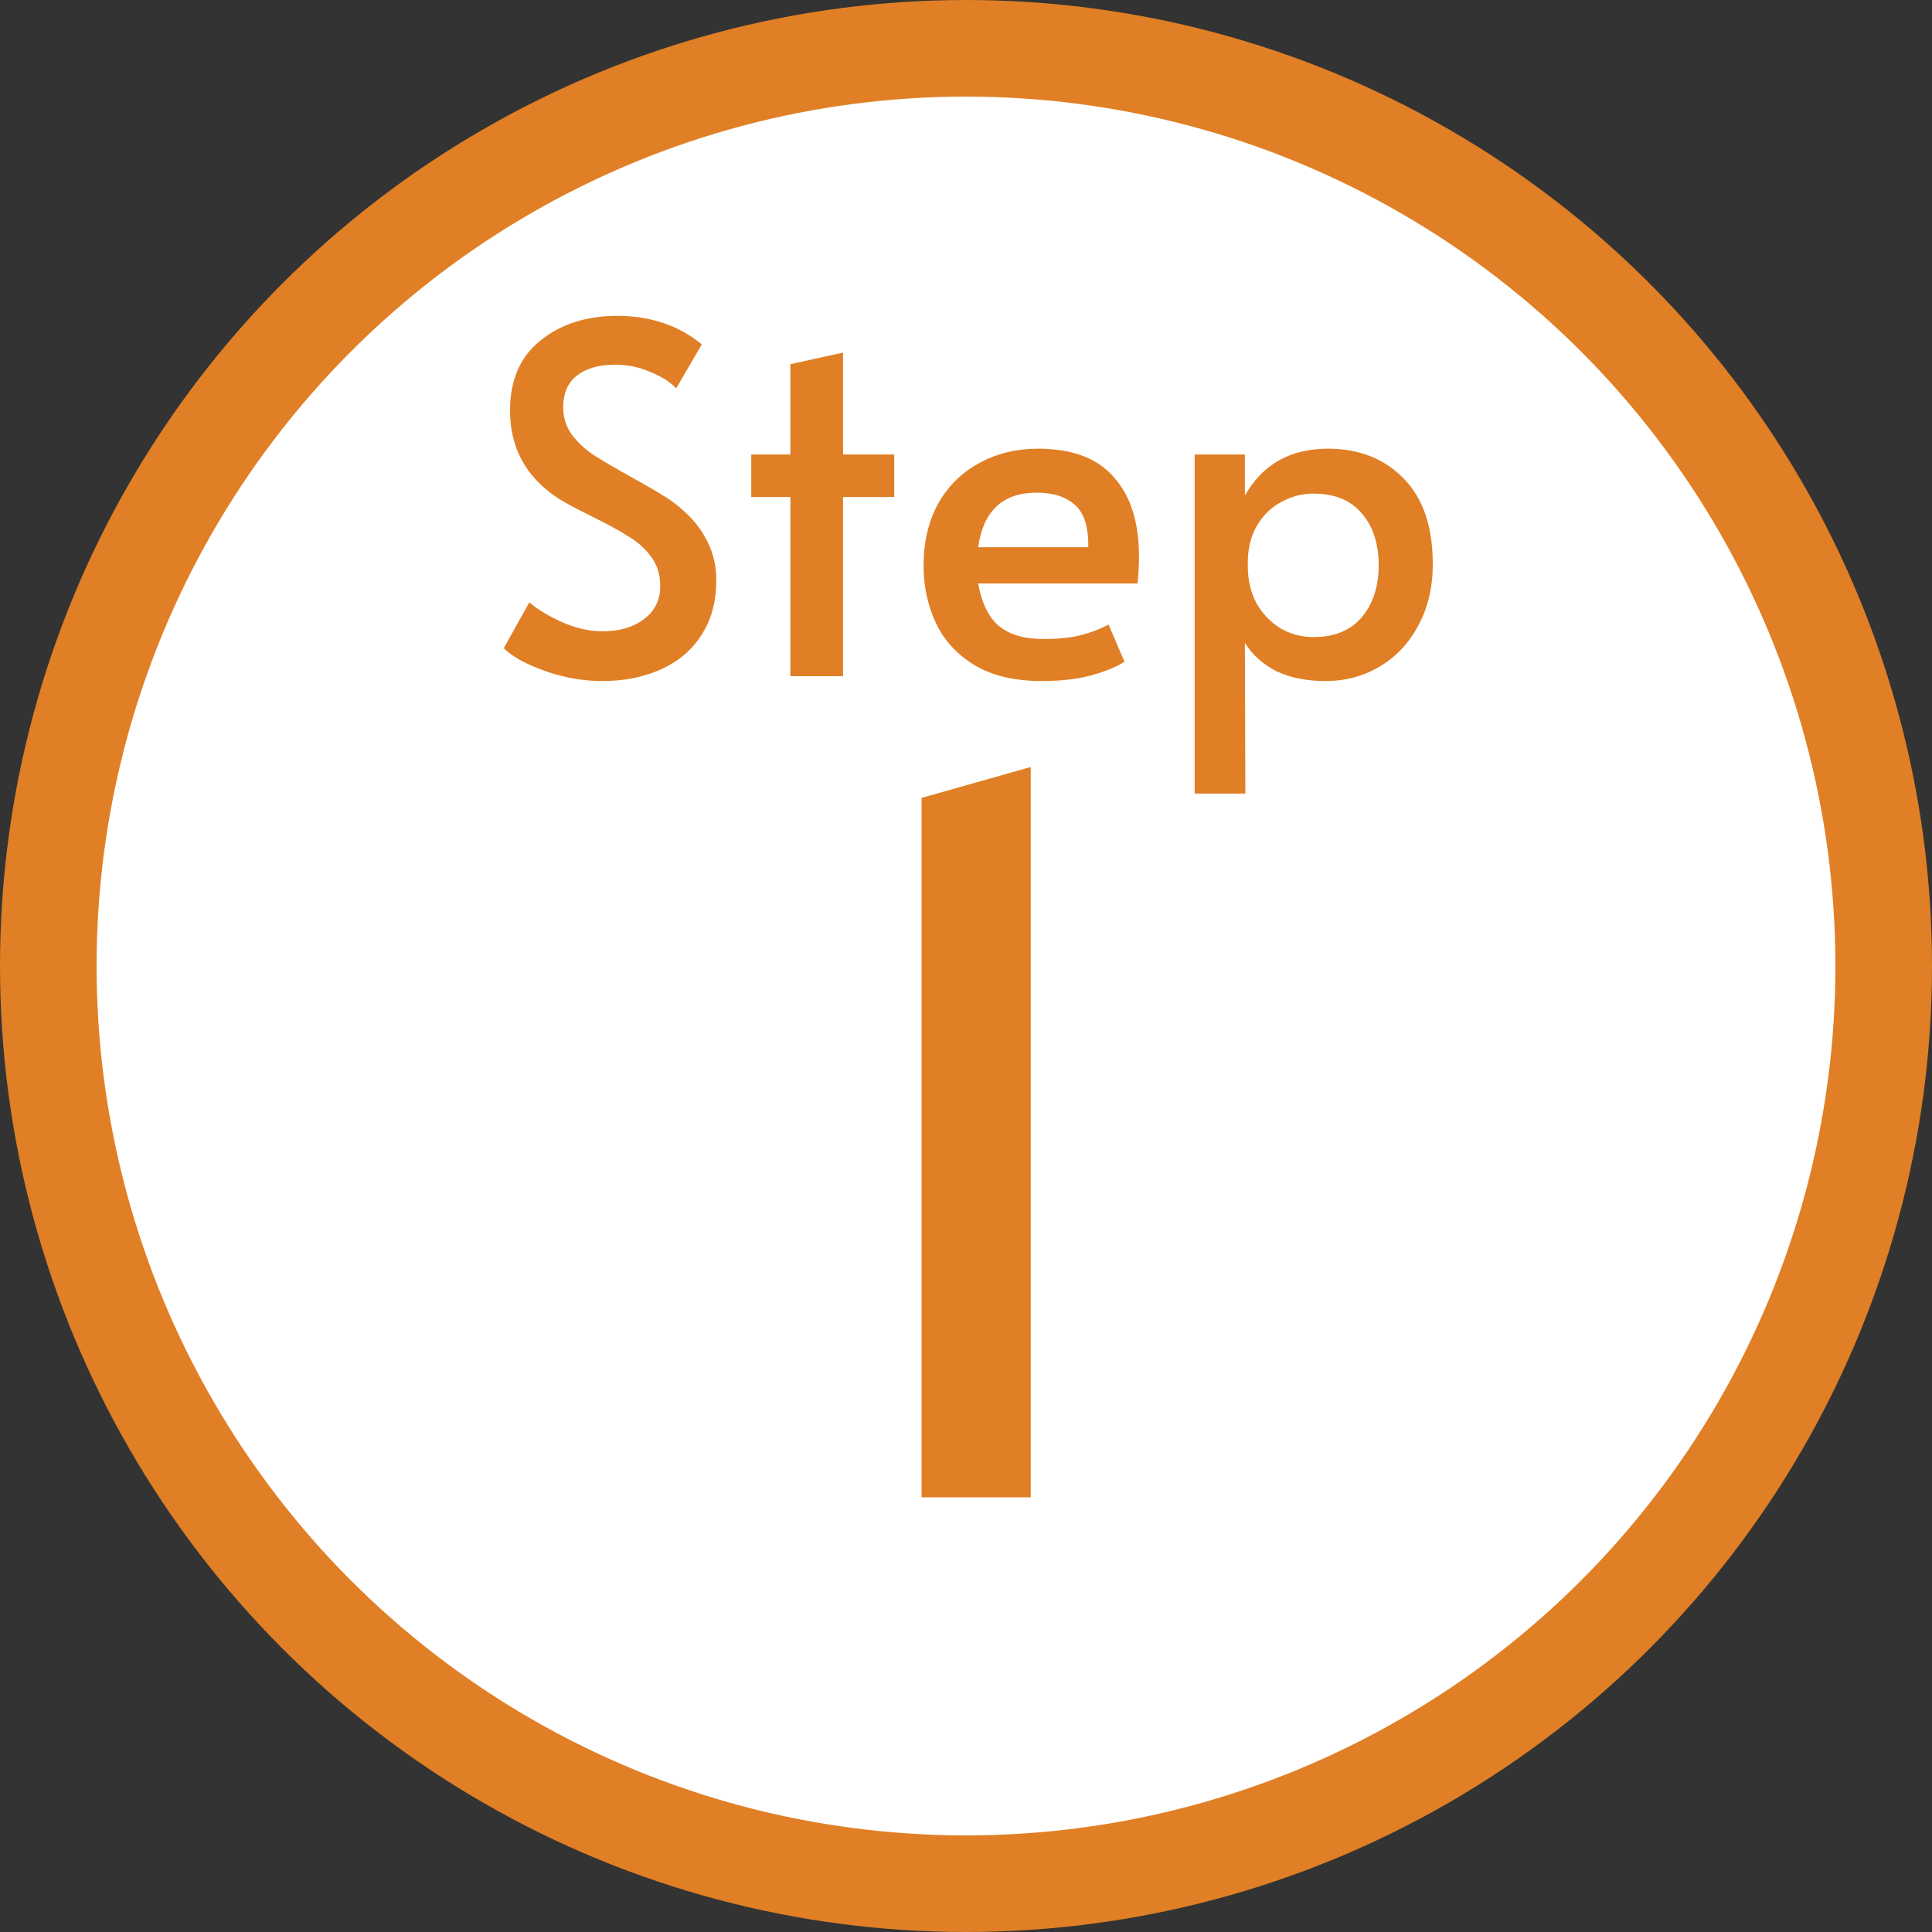
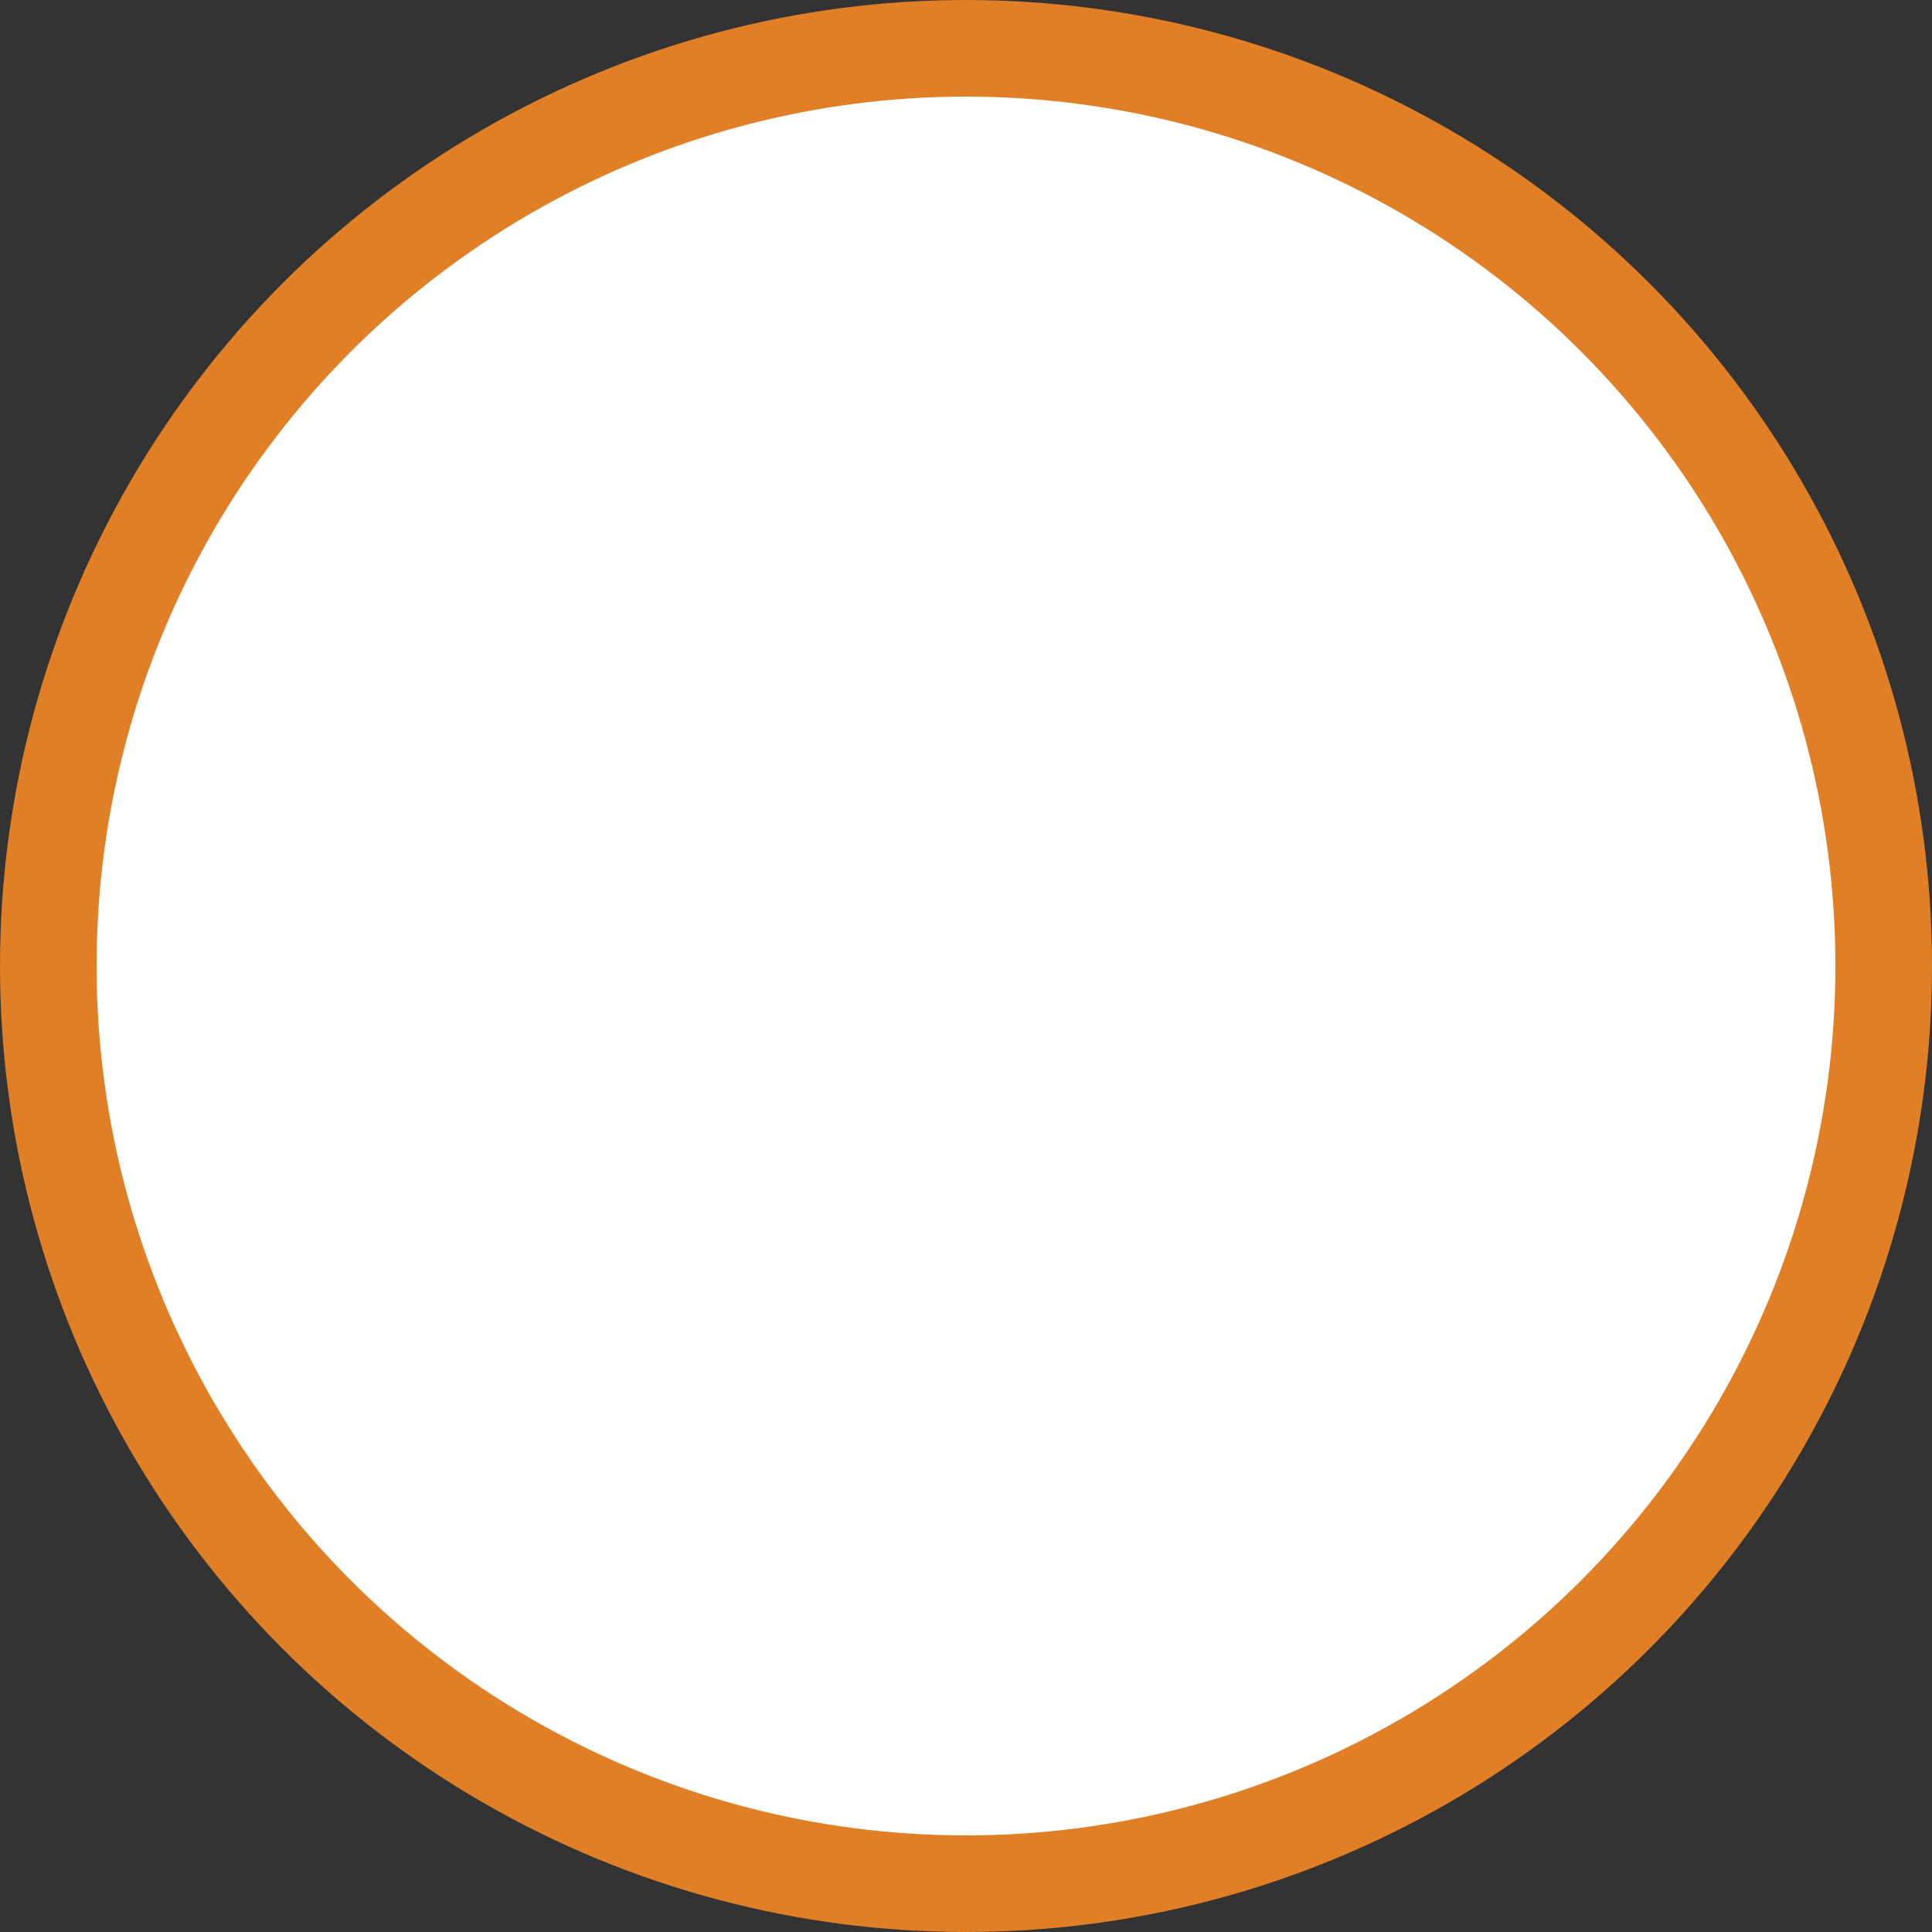
<svg xmlns="http://www.w3.org/2000/svg" width="80" height="80" viewBox="0 0 80 80" fill="none">
  <rect x="0" y="0" width="80" height="80" fill="#333333" stroke="none" />
  <circle cx="40" cy="40" r="38" fill="white" stroke="#E07F25" stroke-width="4" />
-   <path d="M38.16 33.04L42.68 31.76V62H38.16V33.04Z" fill="#E07F25" />
-   <path d="M24.94 28.2C24.14 28.2 23.347 28.06 22.56 27.78C21.773 27.5 21.207 27.187 20.86 26.84L21.92 24.94C22.2 25.193 22.633 25.46 23.22 25.74C23.82 26.007 24.393 26.14 24.94 26.14C25.647 26.14 26.22 25.973 26.66 25.64C27.113 25.307 27.34 24.847 27.34 24.26C27.34 23.807 27.22 23.413 26.98 23.08C26.74 22.747 26.447 22.473 26.1 22.26C25.753 22.033 25.26 21.76 24.62 21.44C23.86 21.067 23.34 20.787 23.06 20.6C21.767 19.733 21.12 18.533 21.12 17C21.12 15.733 21.54 14.767 22.38 14.1C23.22 13.42 24.28 13.08 25.56 13.08C26.933 13.08 28.1 13.473 29.06 14.26L28 16.08C27.747 15.813 27.387 15.587 26.92 15.4C26.467 15.2 25.98 15.1 25.46 15.1C24.793 15.1 24.267 15.253 23.88 15.56C23.507 15.853 23.32 16.293 23.32 16.88C23.32 17.293 23.44 17.667 23.68 18C23.92 18.32 24.22 18.6 24.58 18.84C24.953 19.08 25.453 19.373 26.08 19.72C26.68 20.053 27.14 20.32 27.46 20.52C27.78 20.707 28.08 20.933 28.36 21.2C28.747 21.547 29.06 21.96 29.3 22.44C29.54 22.92 29.66 23.447 29.66 24.02C29.66 24.913 29.453 25.673 29.04 26.3C28.64 26.927 28.08 27.4 27.36 27.72C26.653 28.04 25.847 28.2 24.94 28.2ZM32.728 20.58H31.108V18.82H32.728V15.08L34.908 14.6V18.82H37.028V20.58H34.908V28H32.728V20.58ZM43.123 28.2C42.03 28.2 41.117 27.987 40.383 27.56C39.65 27.12 39.11 26.54 38.763 25.82C38.417 25.087 38.243 24.287 38.243 23.42C38.243 22.447 38.443 21.593 38.843 20.86C39.257 20.127 39.823 19.567 40.543 19.18C41.263 18.78 42.077 18.58 42.983 18.58C44.397 18.58 45.443 18.973 46.123 19.76C46.817 20.533 47.163 21.627 47.163 23.04C47.163 23.4 47.143 23.773 47.103 24.16H40.503C40.65 24.973 40.937 25.56 41.363 25.92C41.803 26.28 42.41 26.46 43.183 26.46C43.823 26.46 44.35 26.407 44.763 26.3C45.177 26.193 45.557 26.047 45.903 25.86L46.563 27.4C46.23 27.613 45.777 27.8 45.203 27.96C44.63 28.12 43.937 28.2 43.123 28.2ZM45.063 22.66C45.077 21.833 44.897 21.253 44.523 20.92C44.15 20.573 43.617 20.4 42.923 20.4C41.523 20.4 40.717 21.153 40.503 22.66H45.063ZM49.468 18.82H51.548V20.52C52.281 19.227 53.428 18.58 54.988 18.58C56.281 18.58 57.328 18.993 58.128 19.82C58.928 20.633 59.328 21.813 59.328 23.36C59.328 24.32 59.128 25.167 58.728 25.9C58.341 26.633 57.808 27.2 57.128 27.6C56.461 28 55.715 28.2 54.888 28.2C54.114 28.2 53.441 28.067 52.868 27.8C52.308 27.52 51.868 27.127 51.548 26.62L51.568 32.86H49.468V18.82ZM54.388 26.38C55.255 26.38 55.921 26.107 56.388 25.56C56.855 25 57.088 24.287 57.088 23.42C57.088 22.513 56.855 21.793 56.388 21.26C55.934 20.713 55.268 20.44 54.388 20.44C53.908 20.44 53.455 20.56 53.028 20.8C52.614 21.027 52.281 21.36 52.028 21.8C51.788 22.227 51.668 22.727 51.668 23.3V23.44C51.668 24.013 51.788 24.527 52.028 24.98C52.281 25.42 52.614 25.767 53.028 26.02C53.441 26.26 53.895 26.38 54.388 26.38Z" fill="#E07F25" />
</svg>